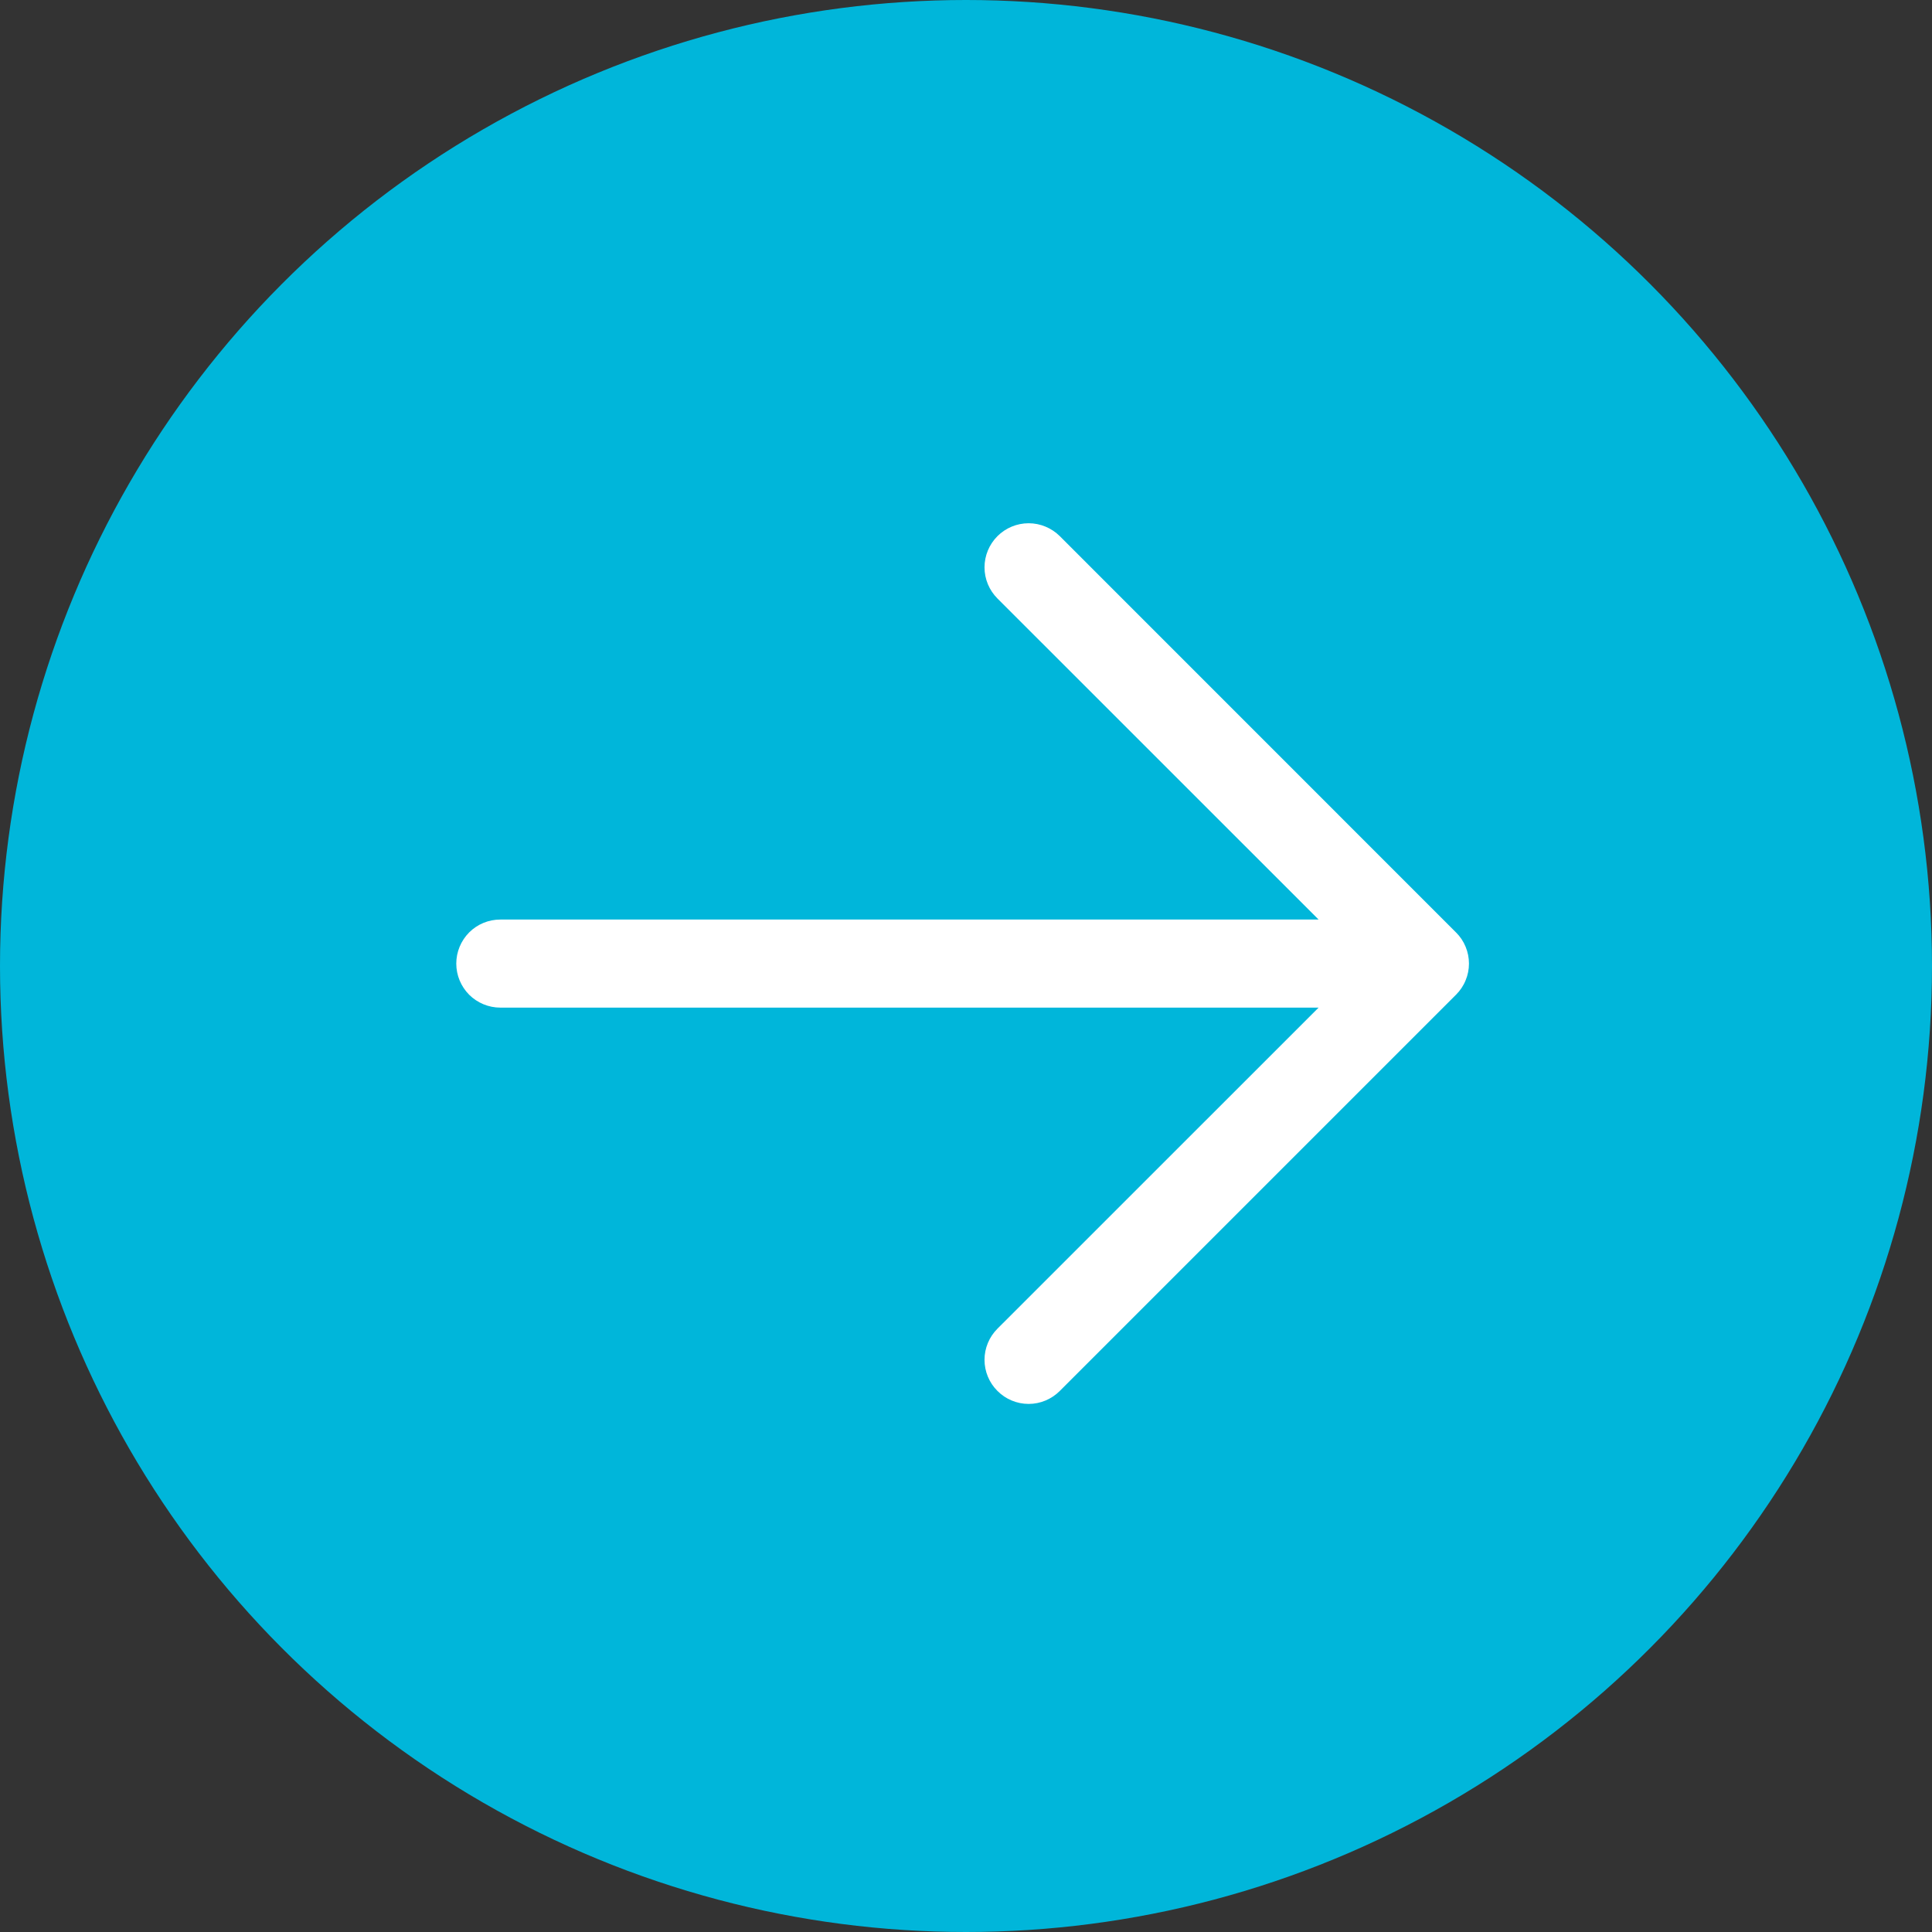
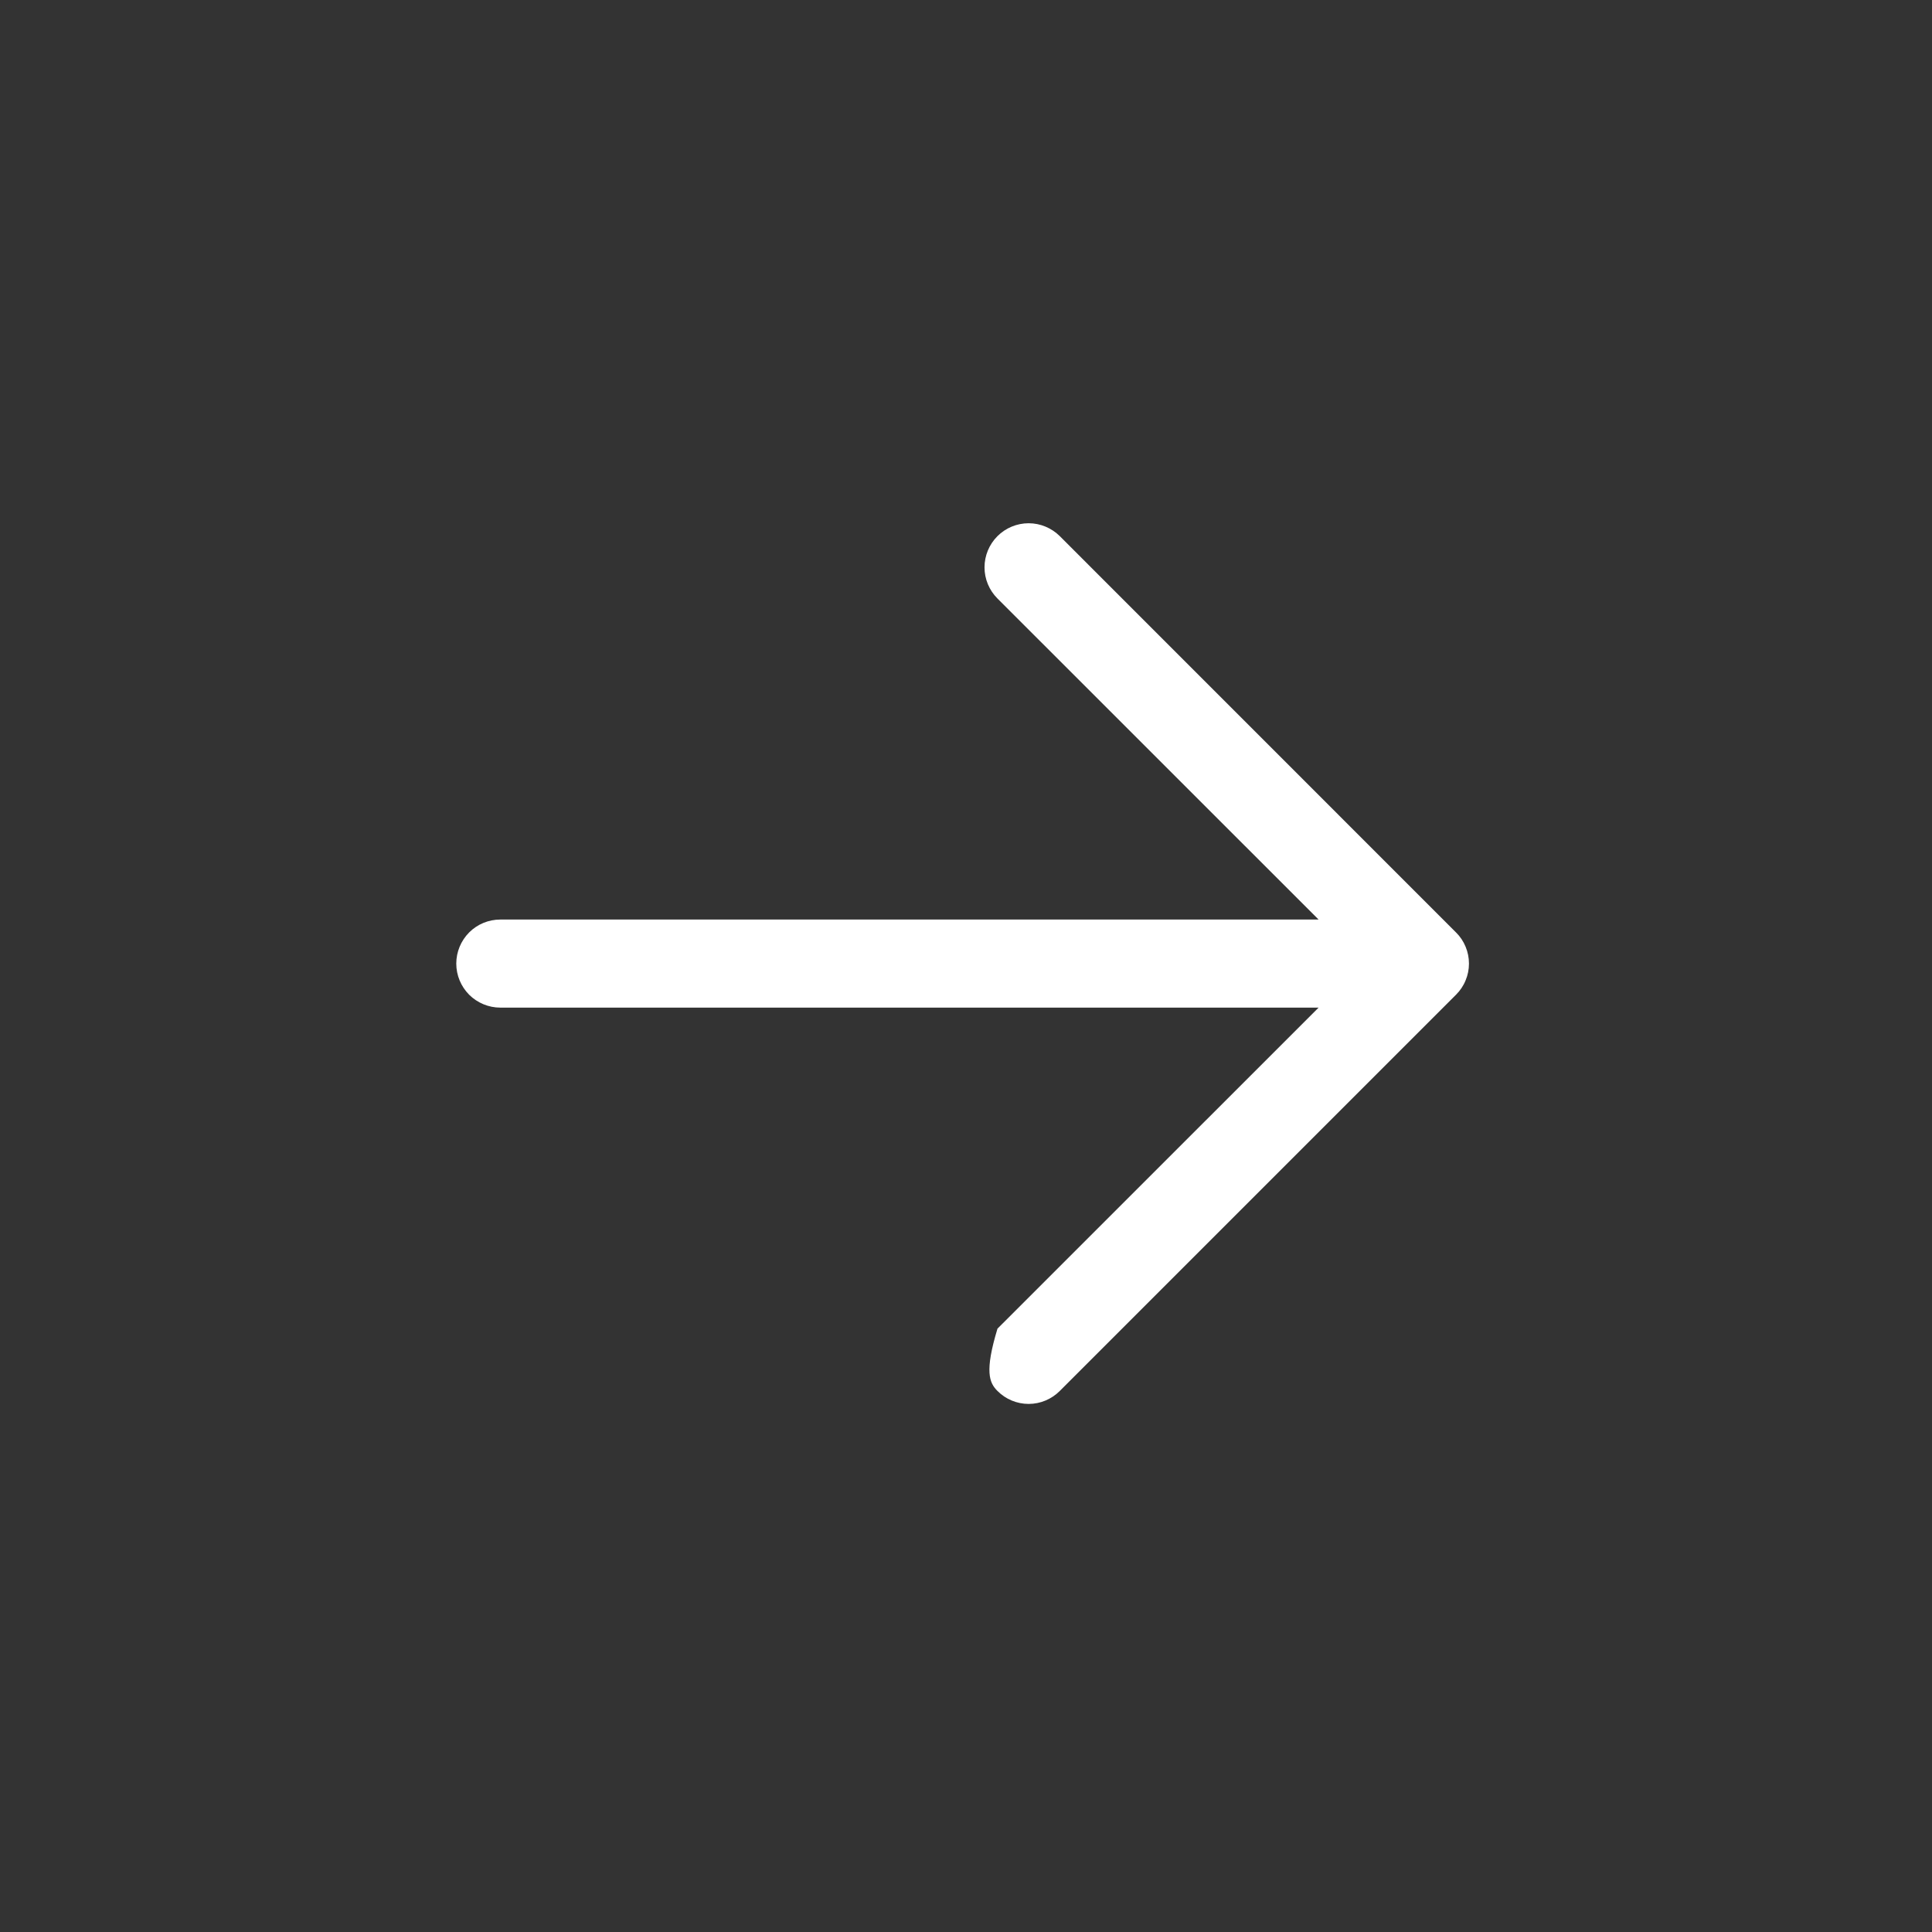
<svg xmlns="http://www.w3.org/2000/svg" width="24" height="24" viewBox="0 0 24 24" fill="none">
  <rect x="0" y="0" width="24" height="24" fill="#333333" stroke="none" />
-   <circle cx="12" cy="12" r="12" fill="#00B6DA" />
-   <path d="M16.38 11.423H6.215C6.07 11.423 5.931 11.48 5.828 11.583C5.726 11.686 5.668 11.825 5.668 11.97C5.668 12.115 5.726 12.254 5.828 12.357C5.931 12.459 6.07 12.517 6.215 12.517H16.38L12.391 16.505C12.288 16.608 12.23 16.747 12.23 16.892C12.23 17.037 12.288 17.177 12.391 17.279C12.493 17.382 12.633 17.44 12.778 17.44C12.923 17.44 13.062 17.382 13.165 17.279L18.087 12.357C18.138 12.306 18.179 12.246 18.206 12.179C18.234 12.113 18.248 12.042 18.248 11.97C18.248 11.898 18.234 11.827 18.206 11.76C18.179 11.694 18.138 11.633 18.087 11.583L13.165 6.66C13.062 6.558 12.923 6.5 12.778 6.5C12.633 6.5 12.493 6.558 12.391 6.66C12.288 6.763 12.23 6.902 12.23 7.048C12.23 7.193 12.288 7.332 12.391 7.435L16.38 11.423Z" fill="white" />
+   <path d="M16.38 11.423H6.215C6.07 11.423 5.931 11.48 5.828 11.583C5.726 11.686 5.668 11.825 5.668 11.97C5.668 12.115 5.726 12.254 5.828 12.357C5.931 12.459 6.07 12.517 6.215 12.517H16.38L12.391 16.505C12.23 17.037 12.288 17.177 12.391 17.279C12.493 17.382 12.633 17.44 12.778 17.44C12.923 17.44 13.062 17.382 13.165 17.279L18.087 12.357C18.138 12.306 18.179 12.246 18.206 12.179C18.234 12.113 18.248 12.042 18.248 11.97C18.248 11.898 18.234 11.827 18.206 11.76C18.179 11.694 18.138 11.633 18.087 11.583L13.165 6.66C13.062 6.558 12.923 6.5 12.778 6.5C12.633 6.5 12.493 6.558 12.391 6.66C12.288 6.763 12.23 6.902 12.23 7.048C12.23 7.193 12.288 7.332 12.391 7.435L16.38 11.423Z" fill="white" />
</svg>